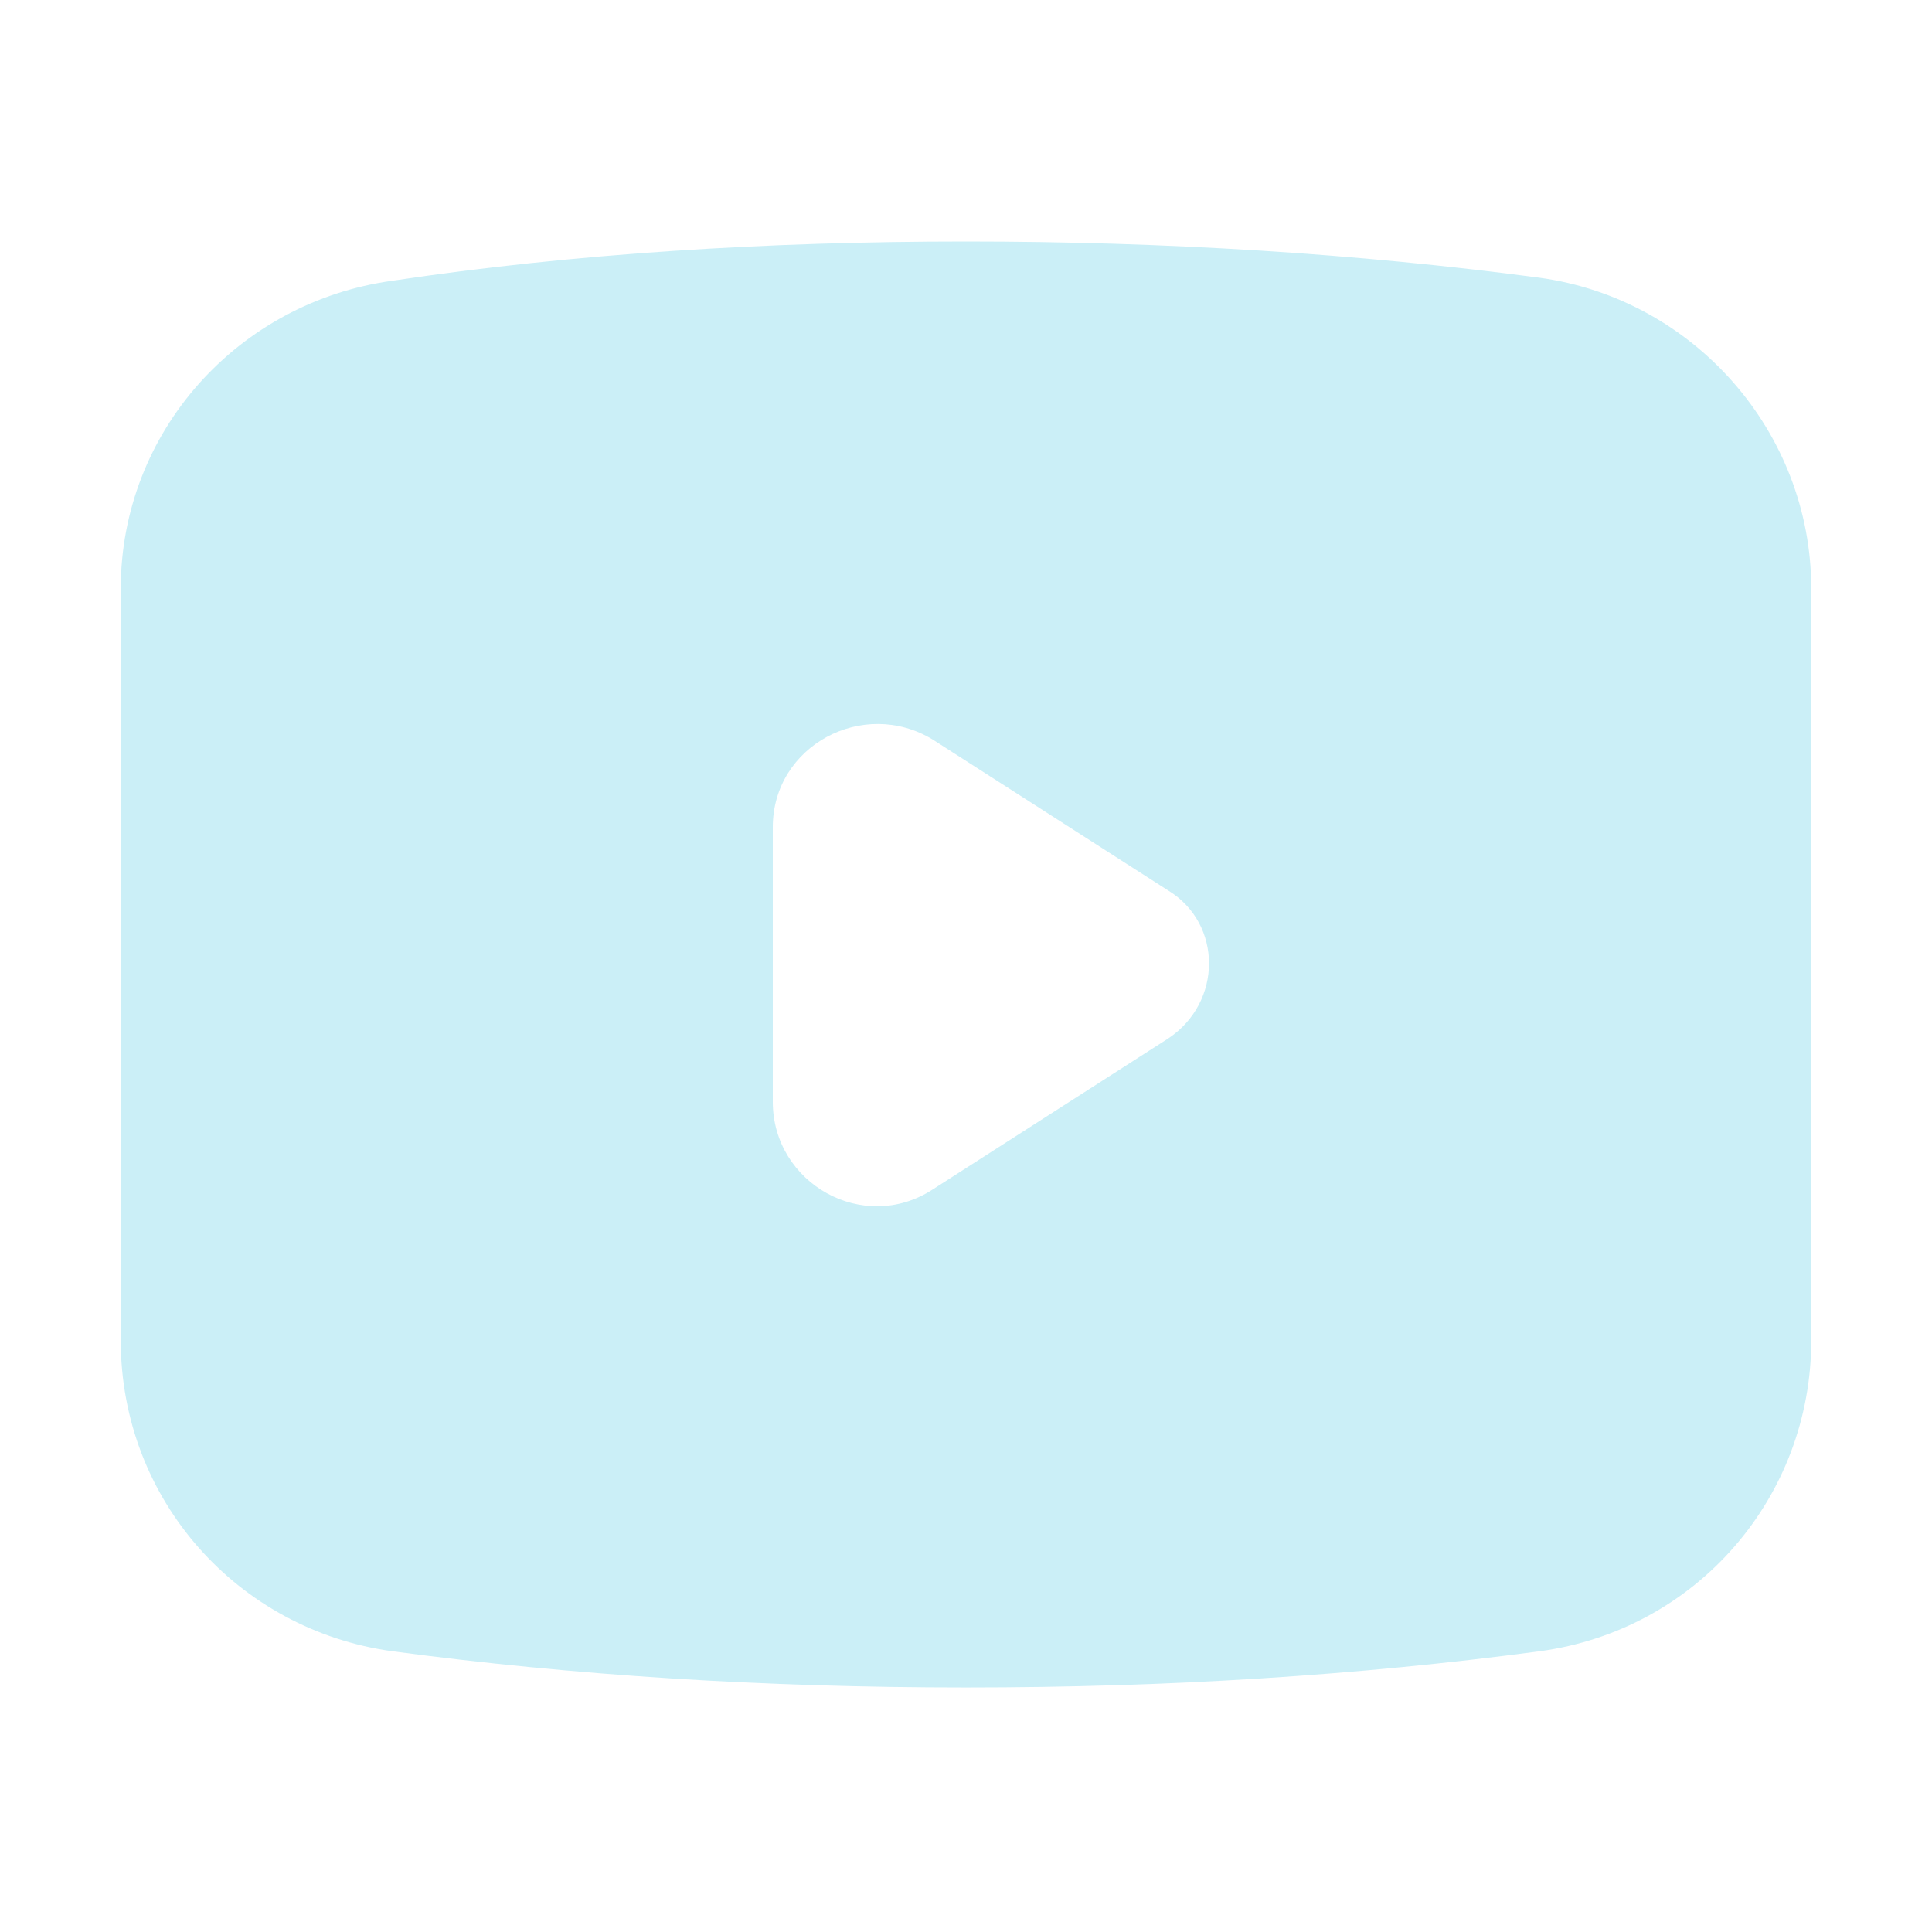
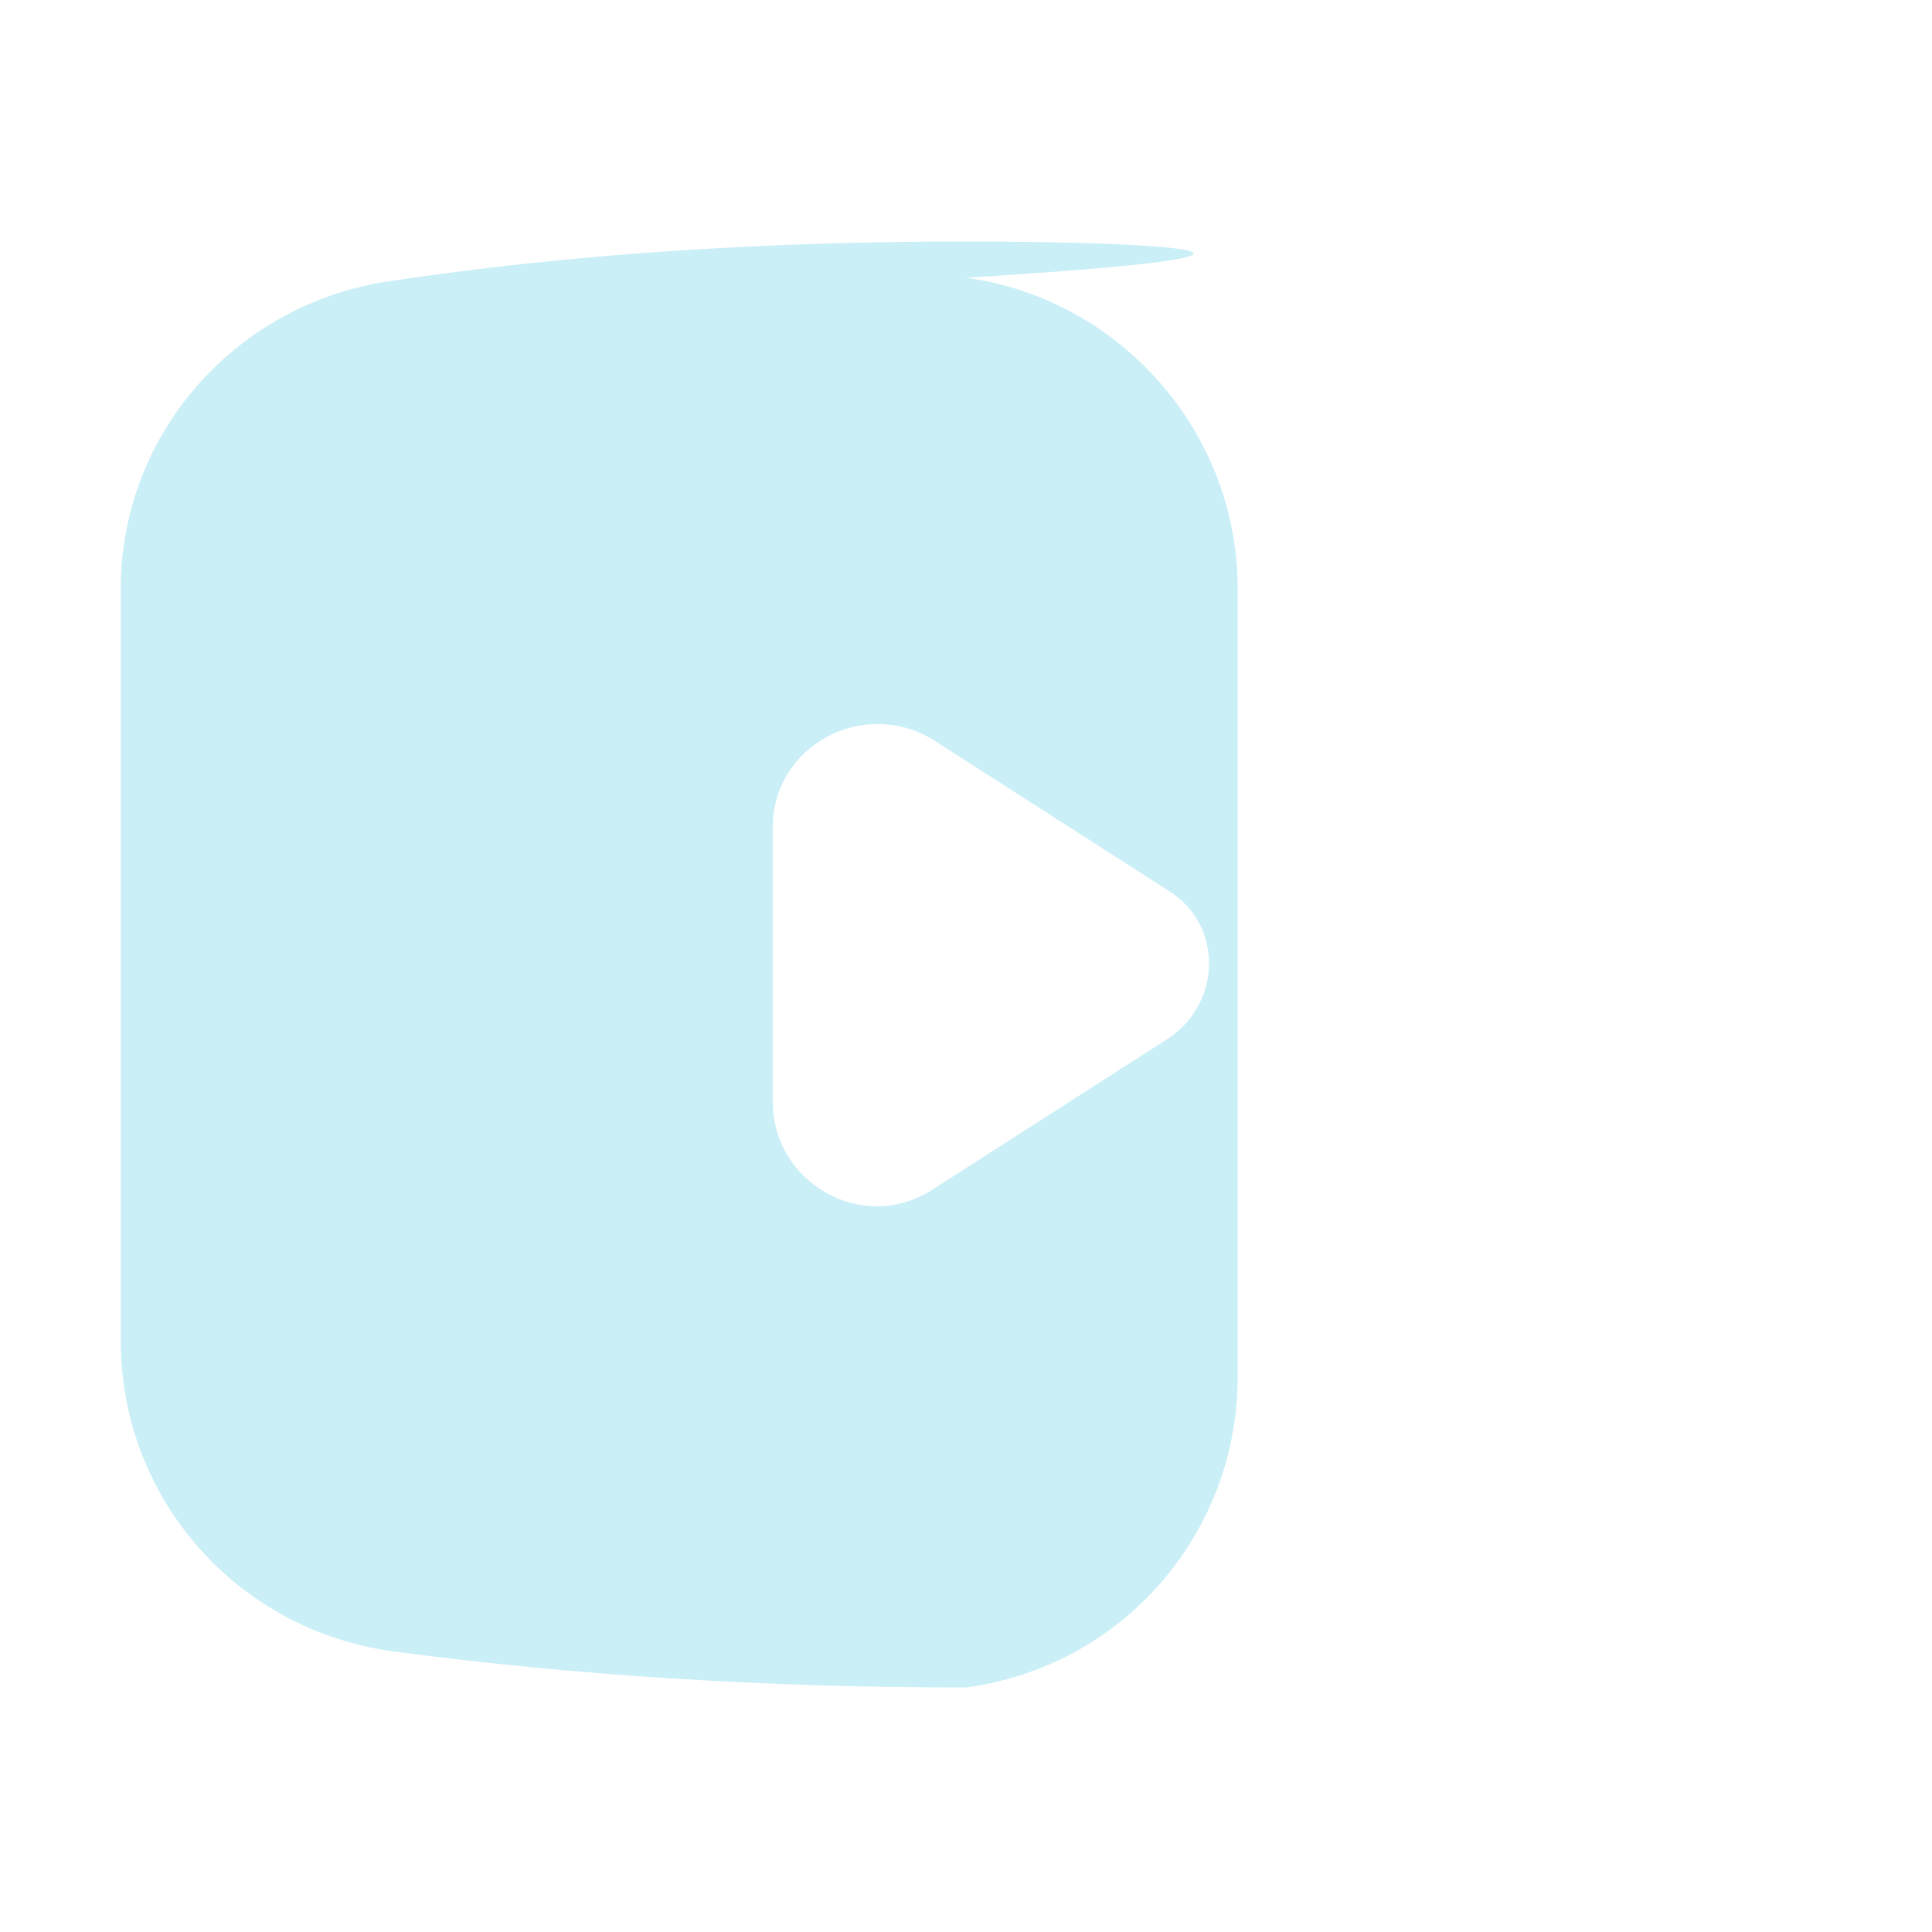
<svg xmlns="http://www.w3.org/2000/svg" version="1.1" id="Layer_1" x="0px" y="0px" viewBox="0 0 64 64" style="enable-background:new 0 0 64 64;" xml:space="preserve">
  <style type="text/css">
	.st0{fill:#CBEFF7;}
</style>
  <g id="GUIDES_64">
</g>
  <g id="Layer_3">
</g>
  <g>
-     <path class="st0" d="M13,54.7c6,0.8,12.3,1.2,19,1.2s13-0.4,19-1.2c5.2-0.7,9-5.1,9-10.3V19.5c0-5.2-3.9-9.6-9-10.3   C45,8.4,38.6,8,32,8S19,8.4,13,9.3c-5.1,0.7-9,5-9,10.2v24.9C4,49.7,7.9,54,13,54.7z M25.6,27.4c0-2.7,3-4.3,5.3-2.9l7.8,5   c1.8,1.1,1.8,3.7,0,4.9l-7.8,5c-2.3,1.5-5.3-0.2-5.3-2.9C25.6,36.5,25.6,27.4,25.6,27.4z" />
+     <path class="st0" d="M13,54.7c6,0.8,12.3,1.2,19,1.2c5.2-0.7,9-5.1,9-10.3V19.5c0-5.2-3.9-9.6-9-10.3   C45,8.4,38.6,8,32,8S19,8.4,13,9.3c-5.1,0.7-9,5-9,10.2v24.9C4,49.7,7.9,54,13,54.7z M25.6,27.4c0-2.7,3-4.3,5.3-2.9l7.8,5   c1.8,1.1,1.8,3.7,0,4.9l-7.8,5c-2.3,1.5-5.3-0.2-5.3-2.9C25.6,36.5,25.6,27.4,25.6,27.4z" />
  </g>
</svg>